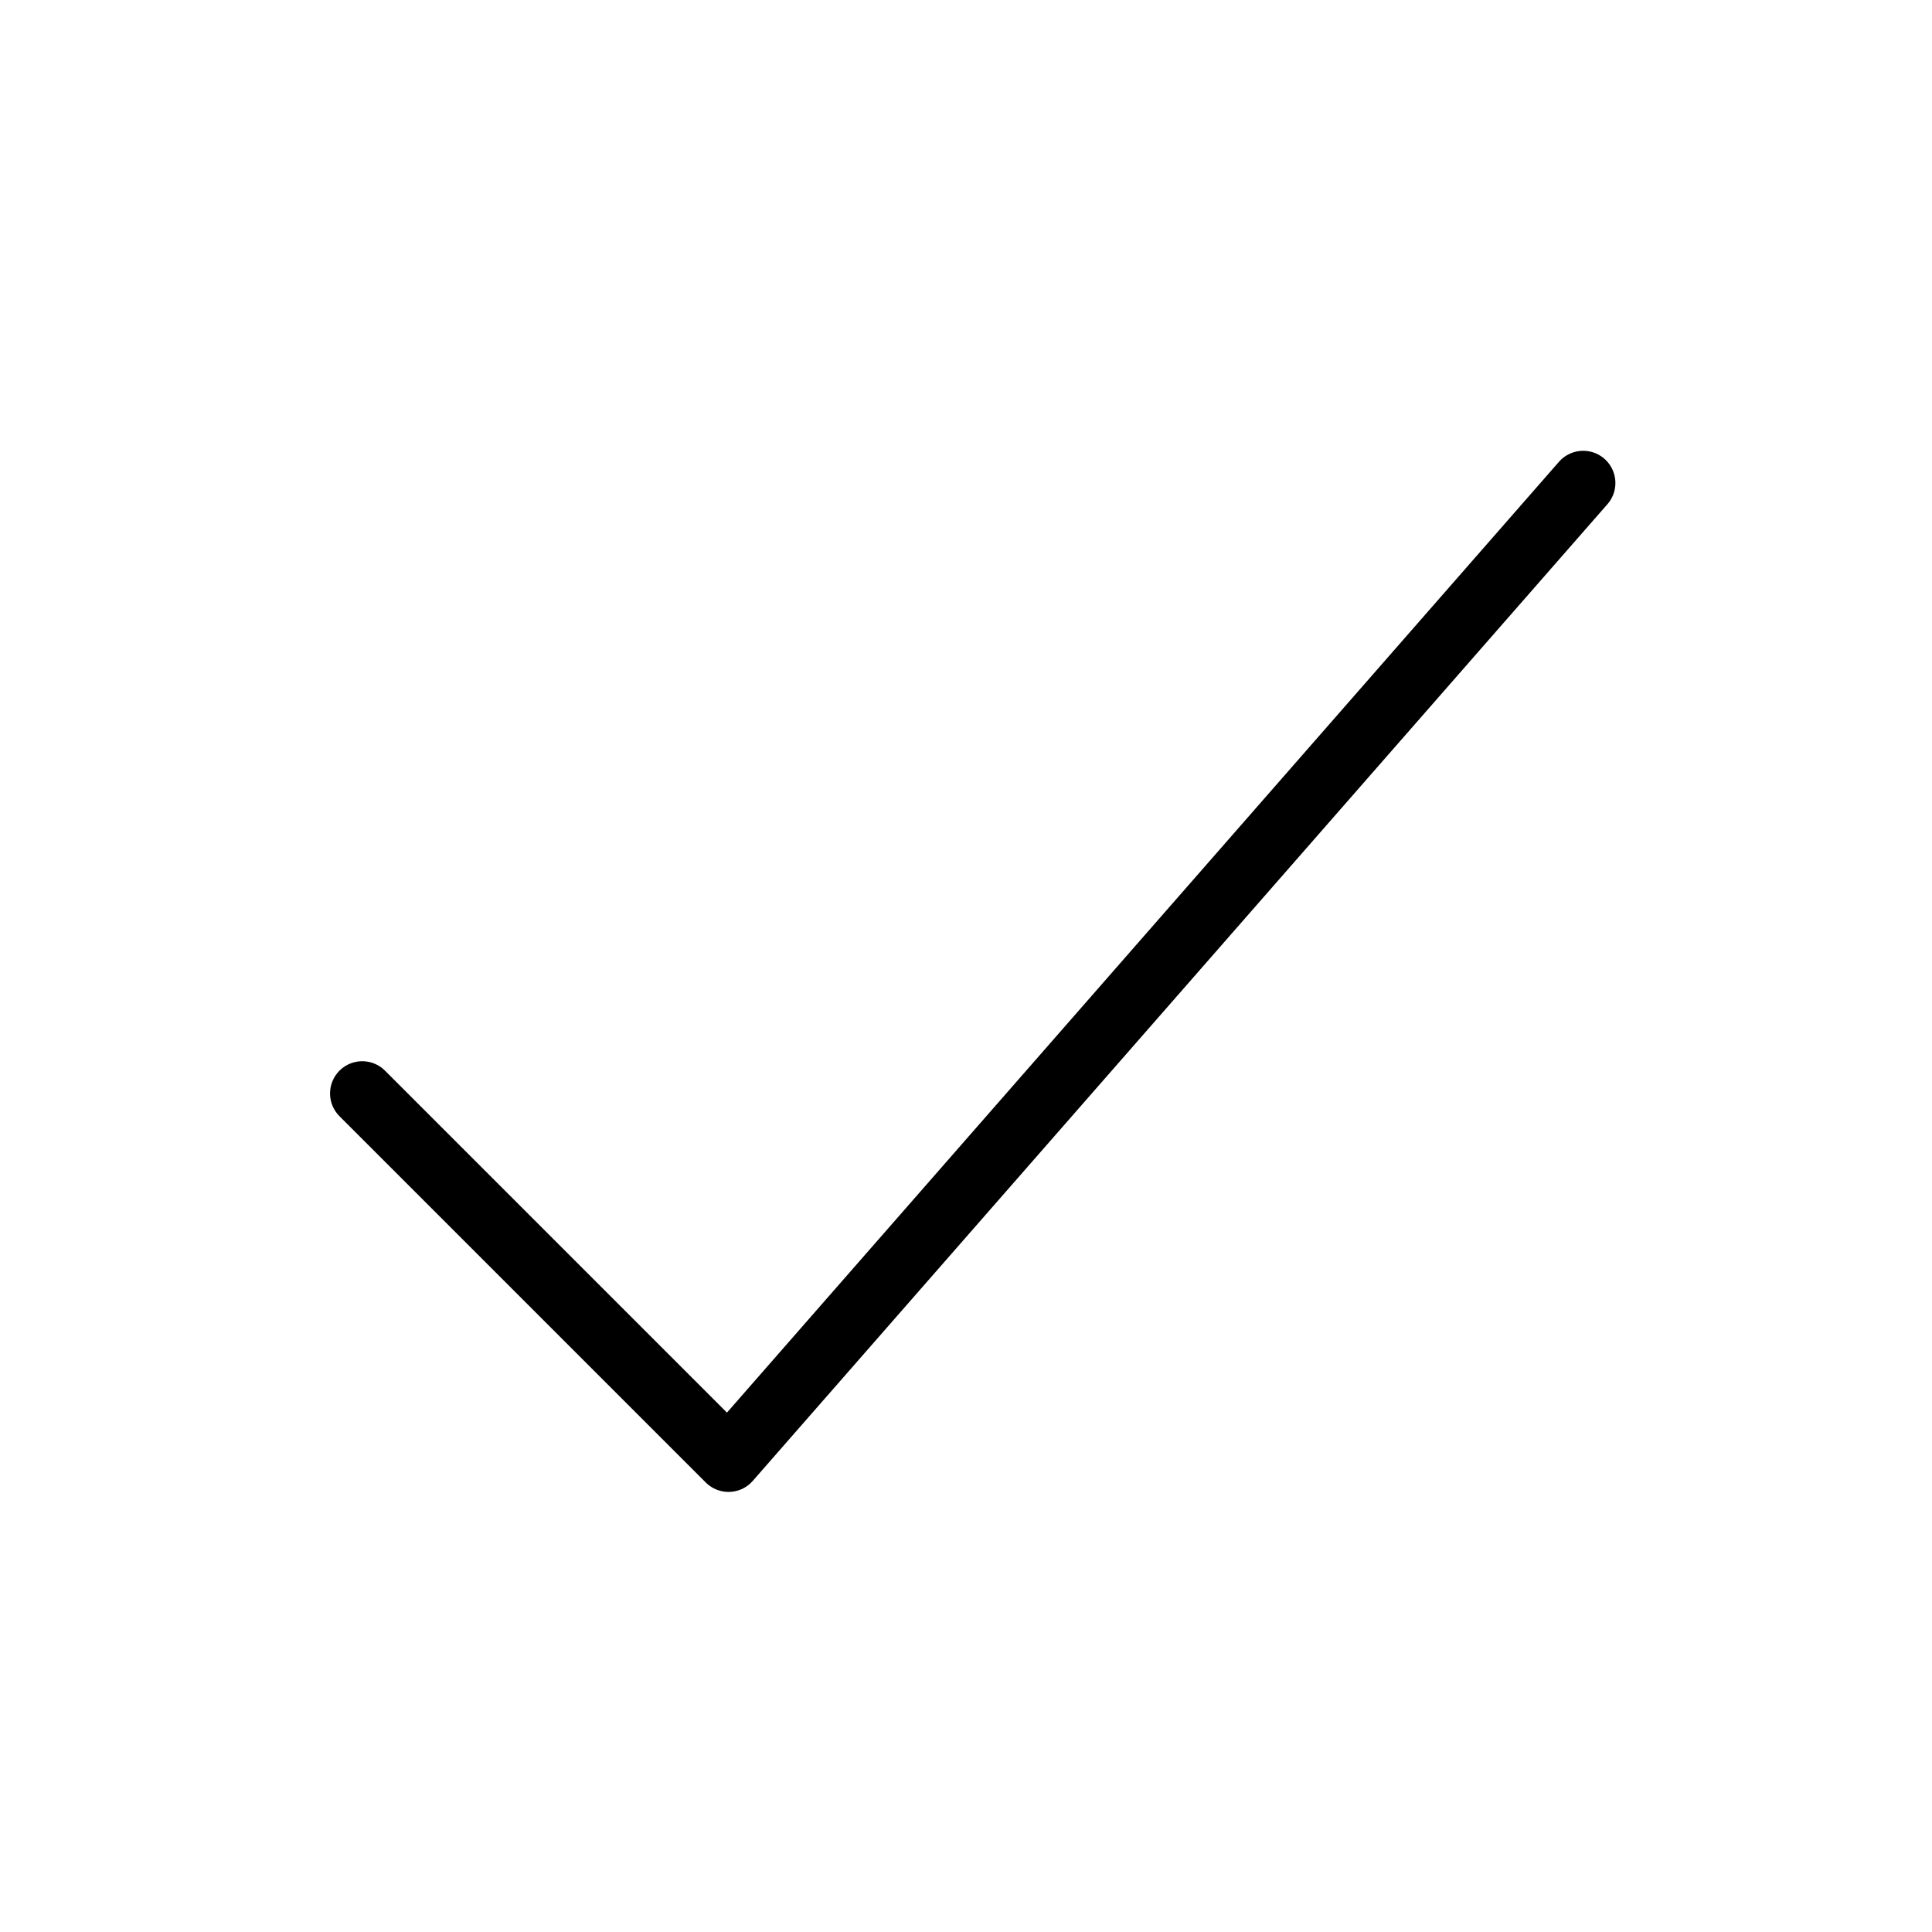
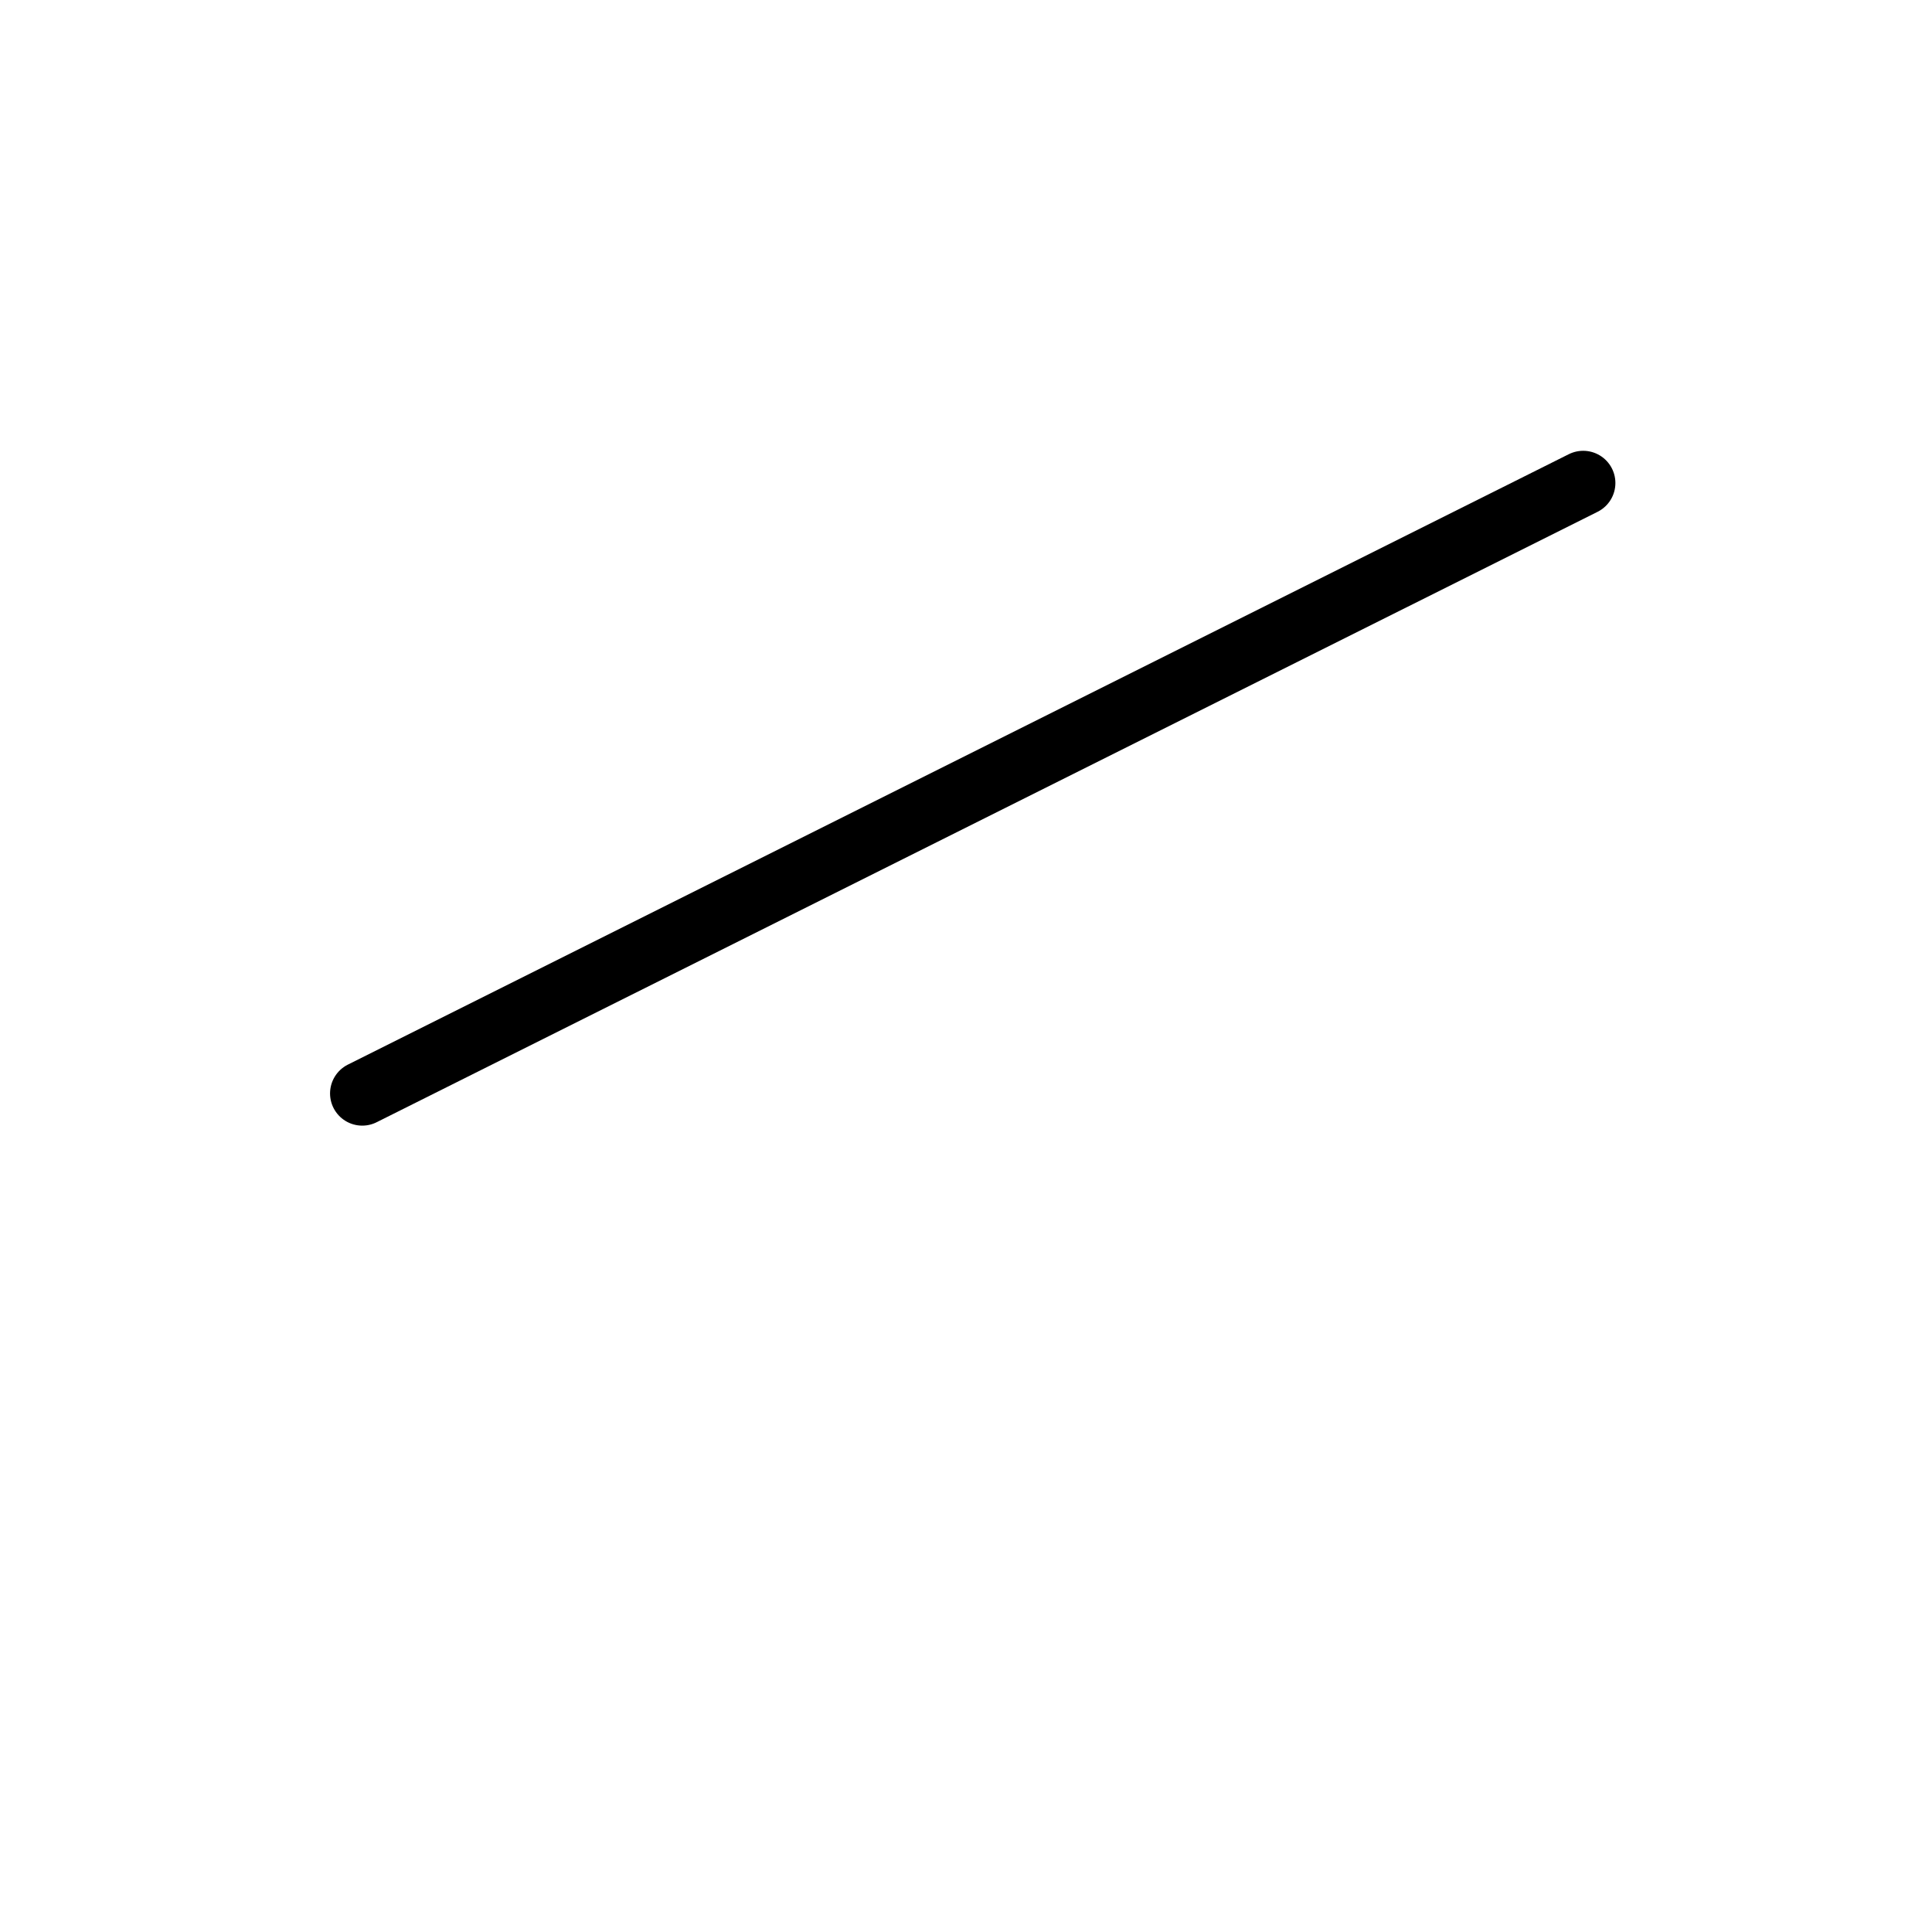
<svg xmlns="http://www.w3.org/2000/svg" width="24" height="24" viewBox="0 0 24 24" fill="none">
-   <path d="M19.667 6L9.05 18.133L4.5 13.583" stroke="black" stroke-width="0.8" stroke-linecap="round" stroke-linejoin="round" />
+   <path d="M19.667 6L4.5 13.583" stroke="black" stroke-width="0.8" stroke-linecap="round" stroke-linejoin="round" />
</svg>